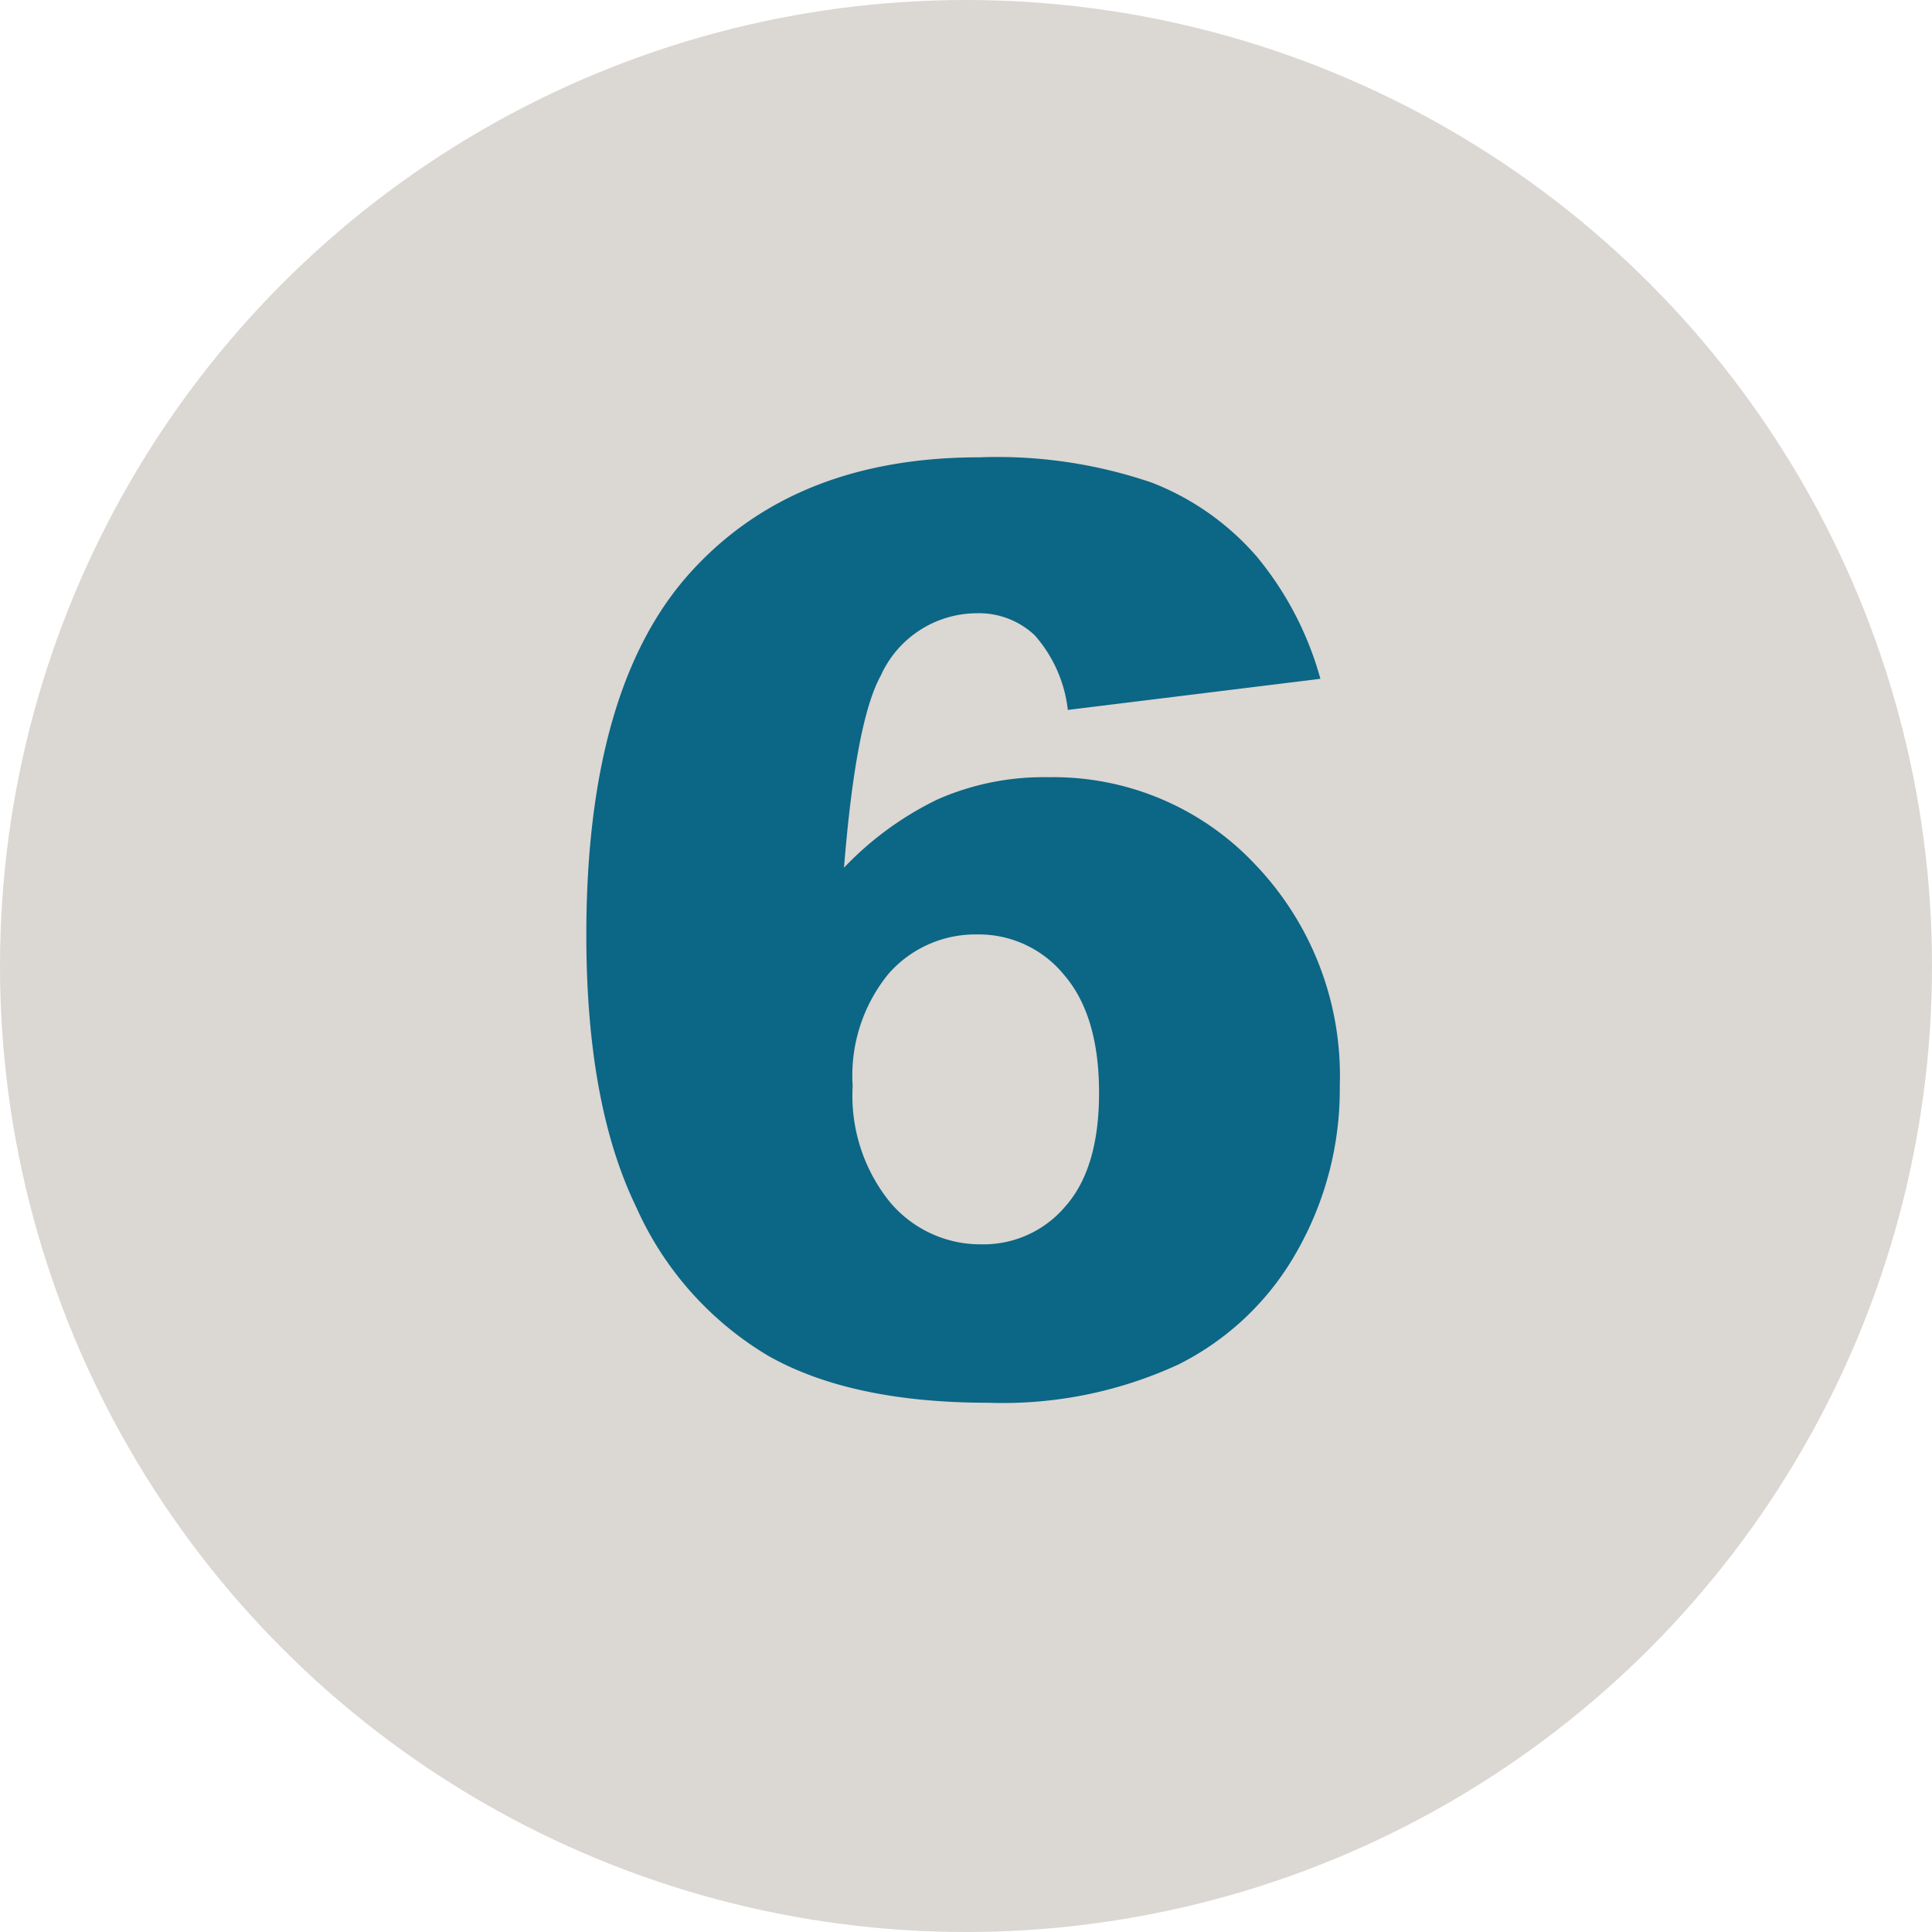
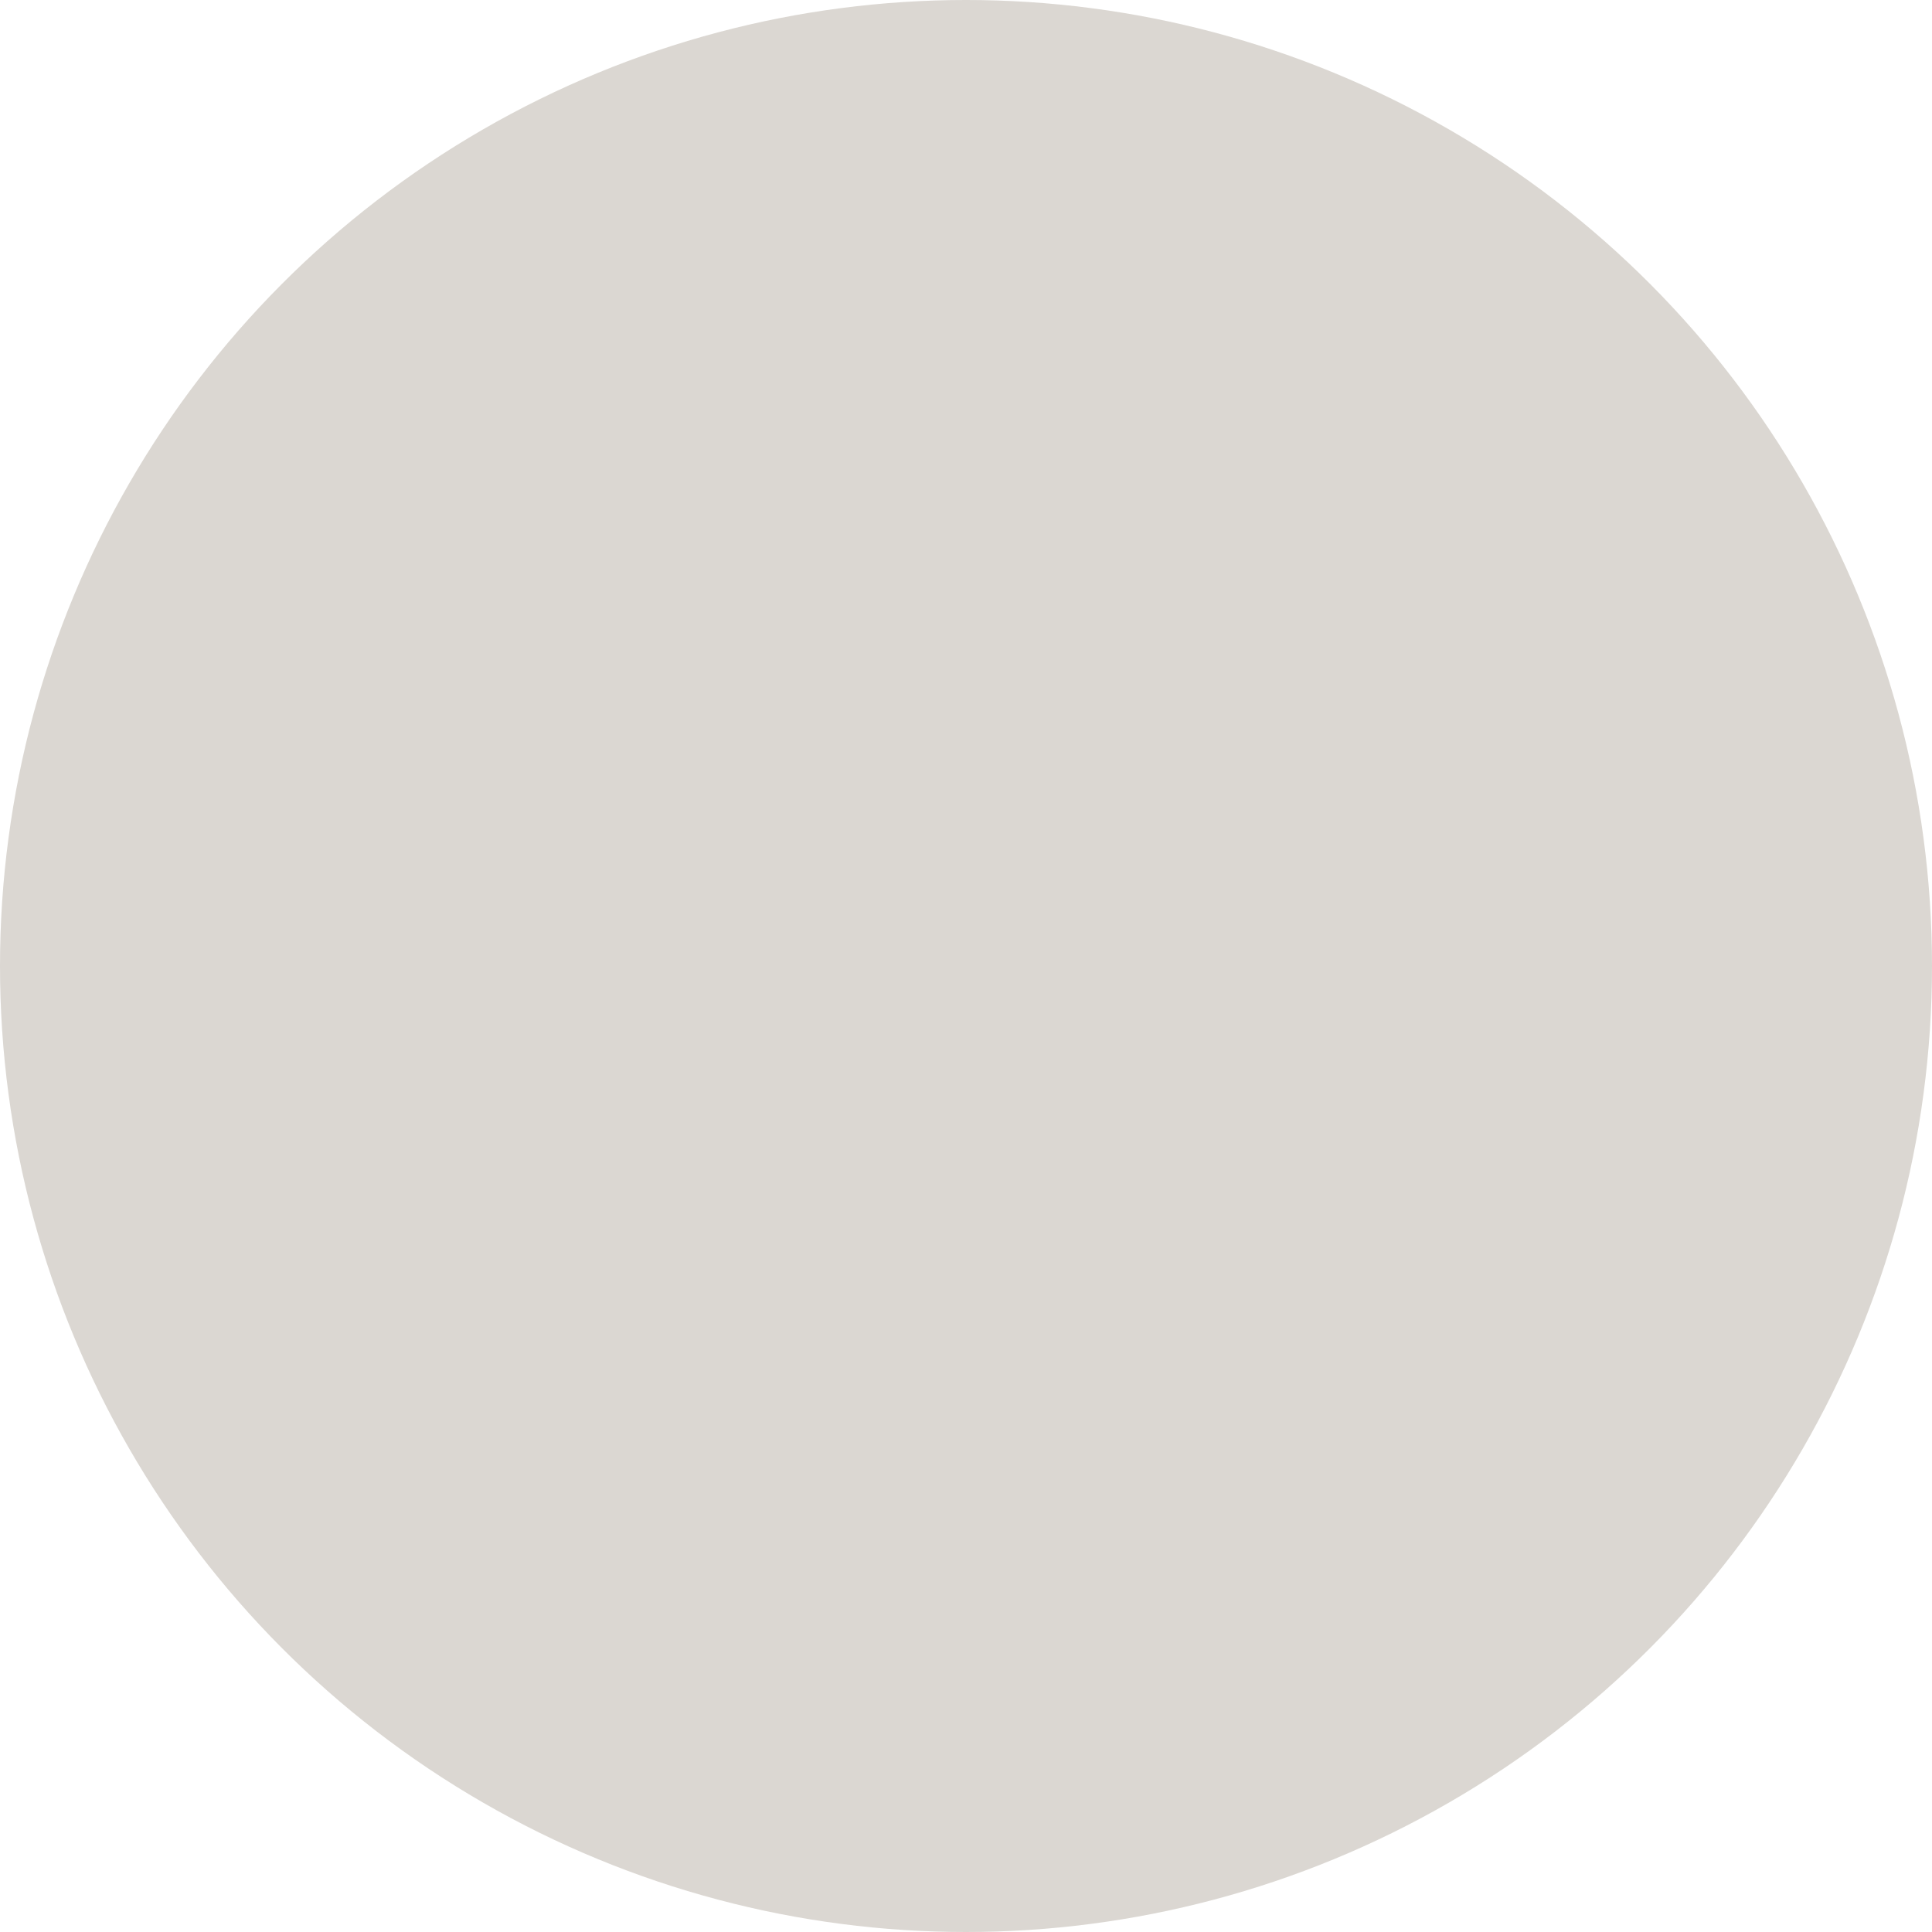
<svg xmlns="http://www.w3.org/2000/svg" viewBox="0 0 104.454 104.454">
  <title>step6</title>
  <g id="ad192d70-a52a-4f2c-b902-3fe3f54983a1" data-name="Layer 2">
    <g id="b09e4245-32c4-493c-ac2a-ddc2ec3f0349" data-name="Layer 1">
      <circle cx="52.227" cy="52.227" r="52.227" style="fill:#dbd7d2" />
-       <path d="M71.387,36.7,57.732,38.382a7.313,7.313,0,0,0-1.8-4.046,4.4,4.4,0,0,0-3.119-1.181,5.715,5.715,0,0,0-5.193,3.372q-1.349,2.428-1.989,10.385a17.461,17.461,0,0,1,5.057-3.691,14.2,14.2,0,0,1,6-1.2,14.959,14.959,0,0,1,11.178,4.721,16.514,16.514,0,0,1,4.569,11.97,17.71,17.71,0,0,1-2.31,8.935,15.087,15.087,0,0,1-6.406,6.121,22.652,22.652,0,0,1-10.268,2.073q-7.418,0-11.9-2.529a17.757,17.757,0,0,1-7.165-8.076Q31.7,59.692,31.7,50.554q0-13.386,5.631-19.608t15.612-6.22a25.818,25.818,0,0,1,9.323,1.365,14.382,14.382,0,0,1,5.681,4A17.737,17.737,0,0,1,71.387,36.7ZM46.1,58.714A9.134,9.134,0,0,0,48.122,65a6.379,6.379,0,0,0,4.956,2.275A5.789,5.789,0,0,0,57.6,65.222q1.821-2.056,1.821-6.137,0-4.181-1.888-6.373a5.941,5.941,0,0,0-4.686-2.191,6.245,6.245,0,0,0-4.806,2.124A8.688,8.688,0,0,0,46.1,58.714Z" style="fill:#0c6685" />
    </g>
  </g>
</svg>